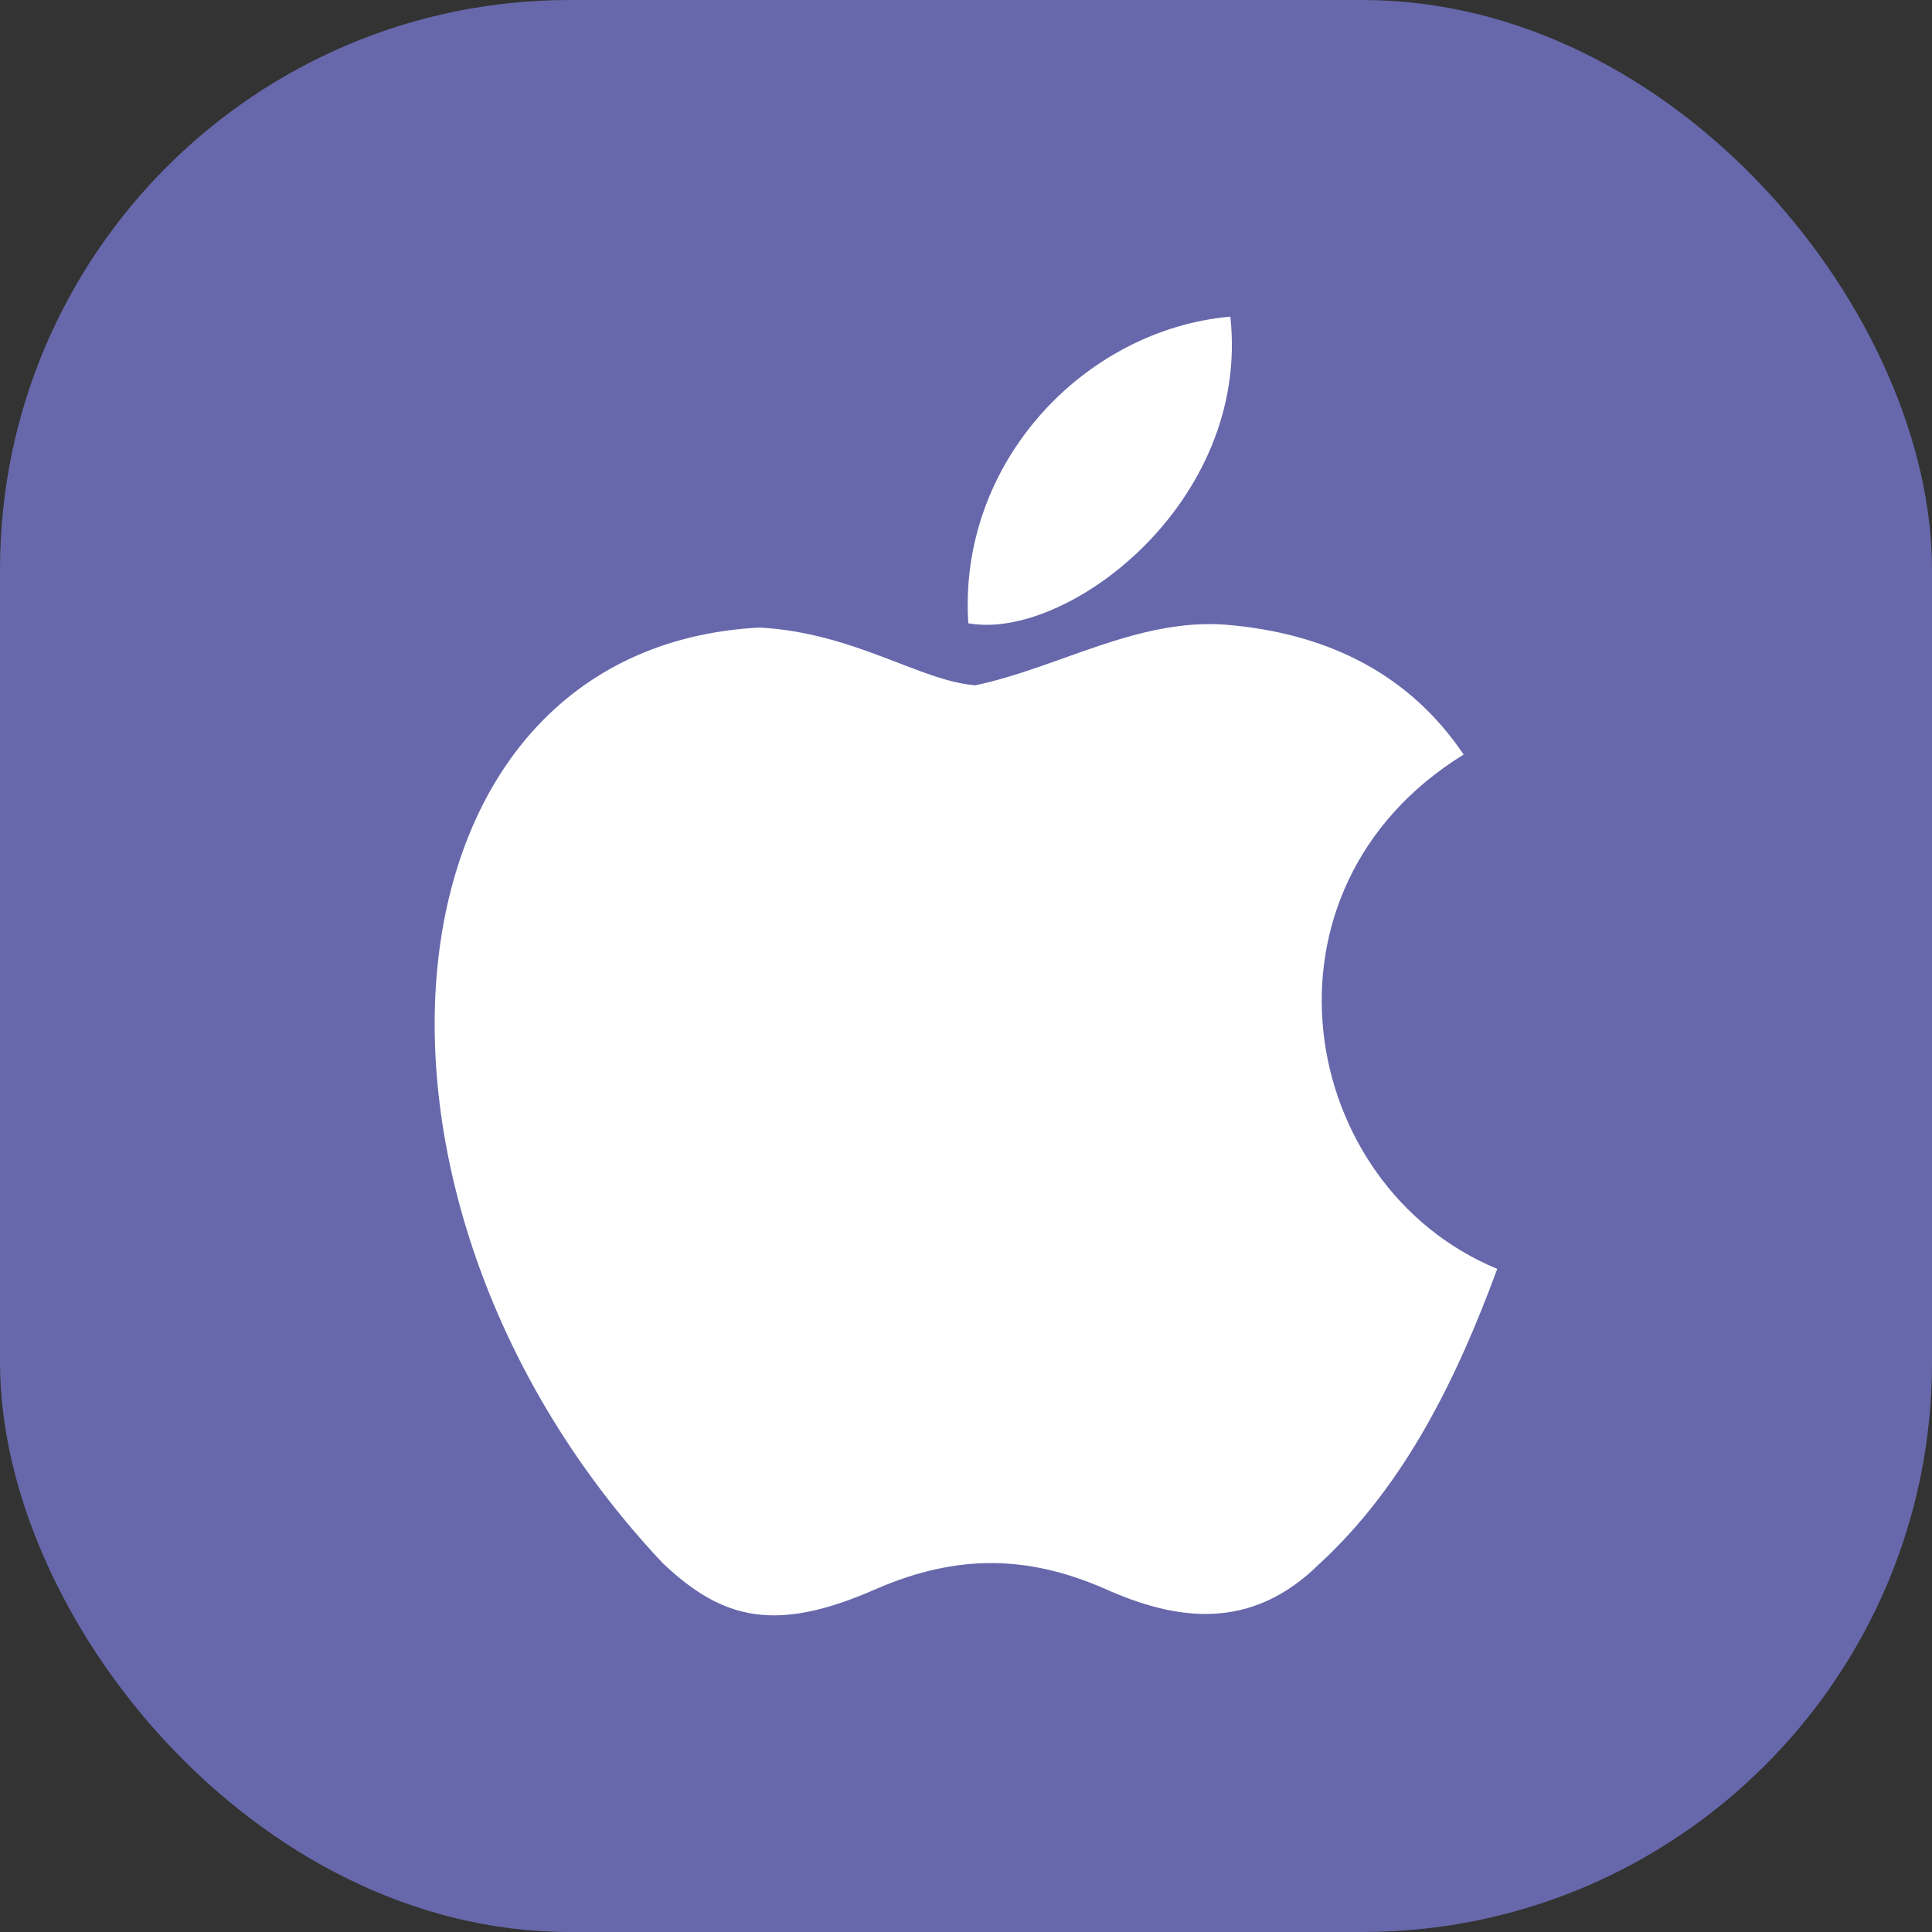
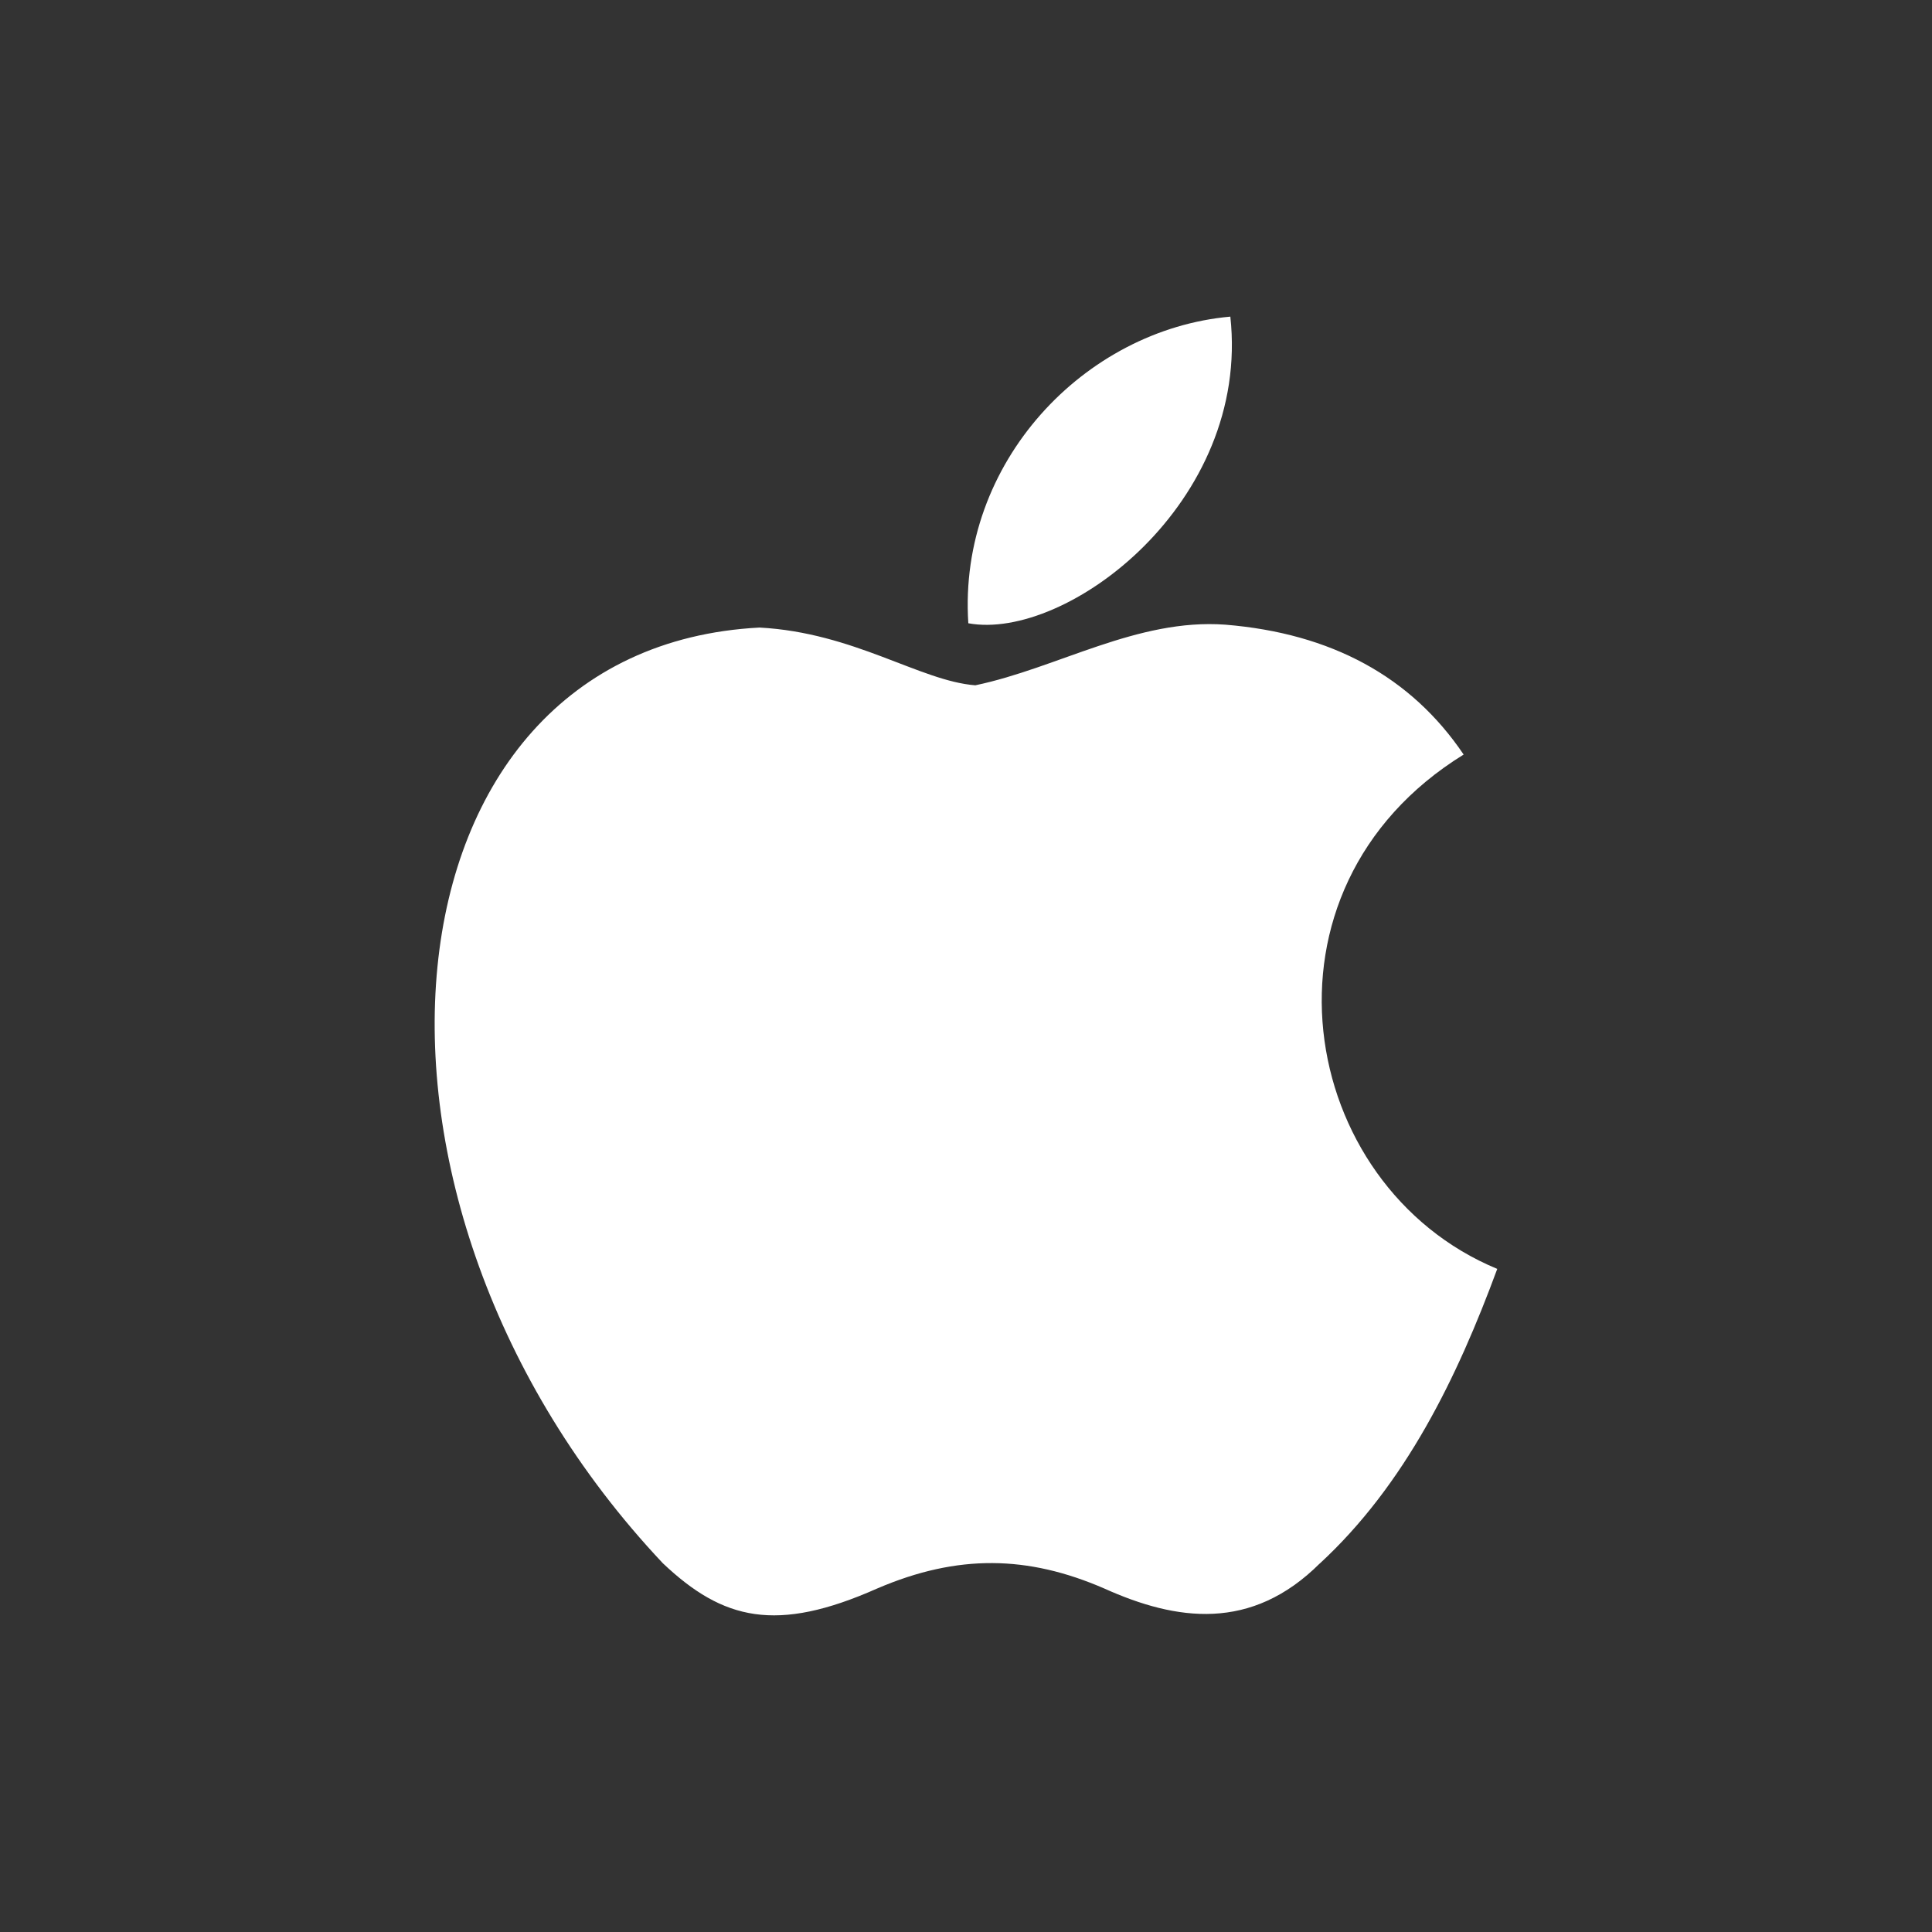
<svg xmlns="http://www.w3.org/2000/svg" width="45" height="45" viewBox="0 0 45 45" fill="none">
  <rect x="0" y="0" width="45" height="45" fill="#333333" stroke="none" />
-   <rect width="45" height="45" rx="13.266" fill="#6768AB" />
-   <path d="M30.745 36.411C29.146 38.008 27.4 37.756 25.72 36.999C23.941 36.227 22.309 36.193 20.432 36.999C18.083 38.041 16.842 37.739 15.439 36.411C7.476 27.959 8.651 15.088 17.691 14.617C19.894 14.735 21.428 15.861 22.717 15.962C24.642 15.558 26.486 14.399 28.543 14.55C31.007 14.752 32.867 15.76 34.091 17.575C29 20.717 30.207 27.623 34.874 29.555C33.944 32.076 32.736 34.58 30.729 36.428L30.745 36.411ZM22.554 14.517C22.309 10.769 25.263 7.677 28.657 7.375C29.13 11.71 24.838 14.937 22.554 14.517Z" fill="white" />
+   <path d="M30.745 36.411C29.146 38.008 27.4 37.756 25.72 36.999C23.941 36.227 22.309 36.193 20.432 36.999C18.083 38.041 16.842 37.739 15.439 36.411C7.476 27.959 8.651 15.088 17.691 14.617C19.894 14.735 21.428 15.861 22.717 15.962C24.642 15.558 26.486 14.399 28.543 14.55C31.007 14.752 32.867 15.76 34.091 17.575C29 20.717 30.207 27.623 34.874 29.555C33.944 32.076 32.736 34.58 30.729 36.428L30.745 36.411M22.554 14.517C22.309 10.769 25.263 7.677 28.657 7.375C29.13 11.71 24.838 14.937 22.554 14.517Z" fill="white" />
</svg>